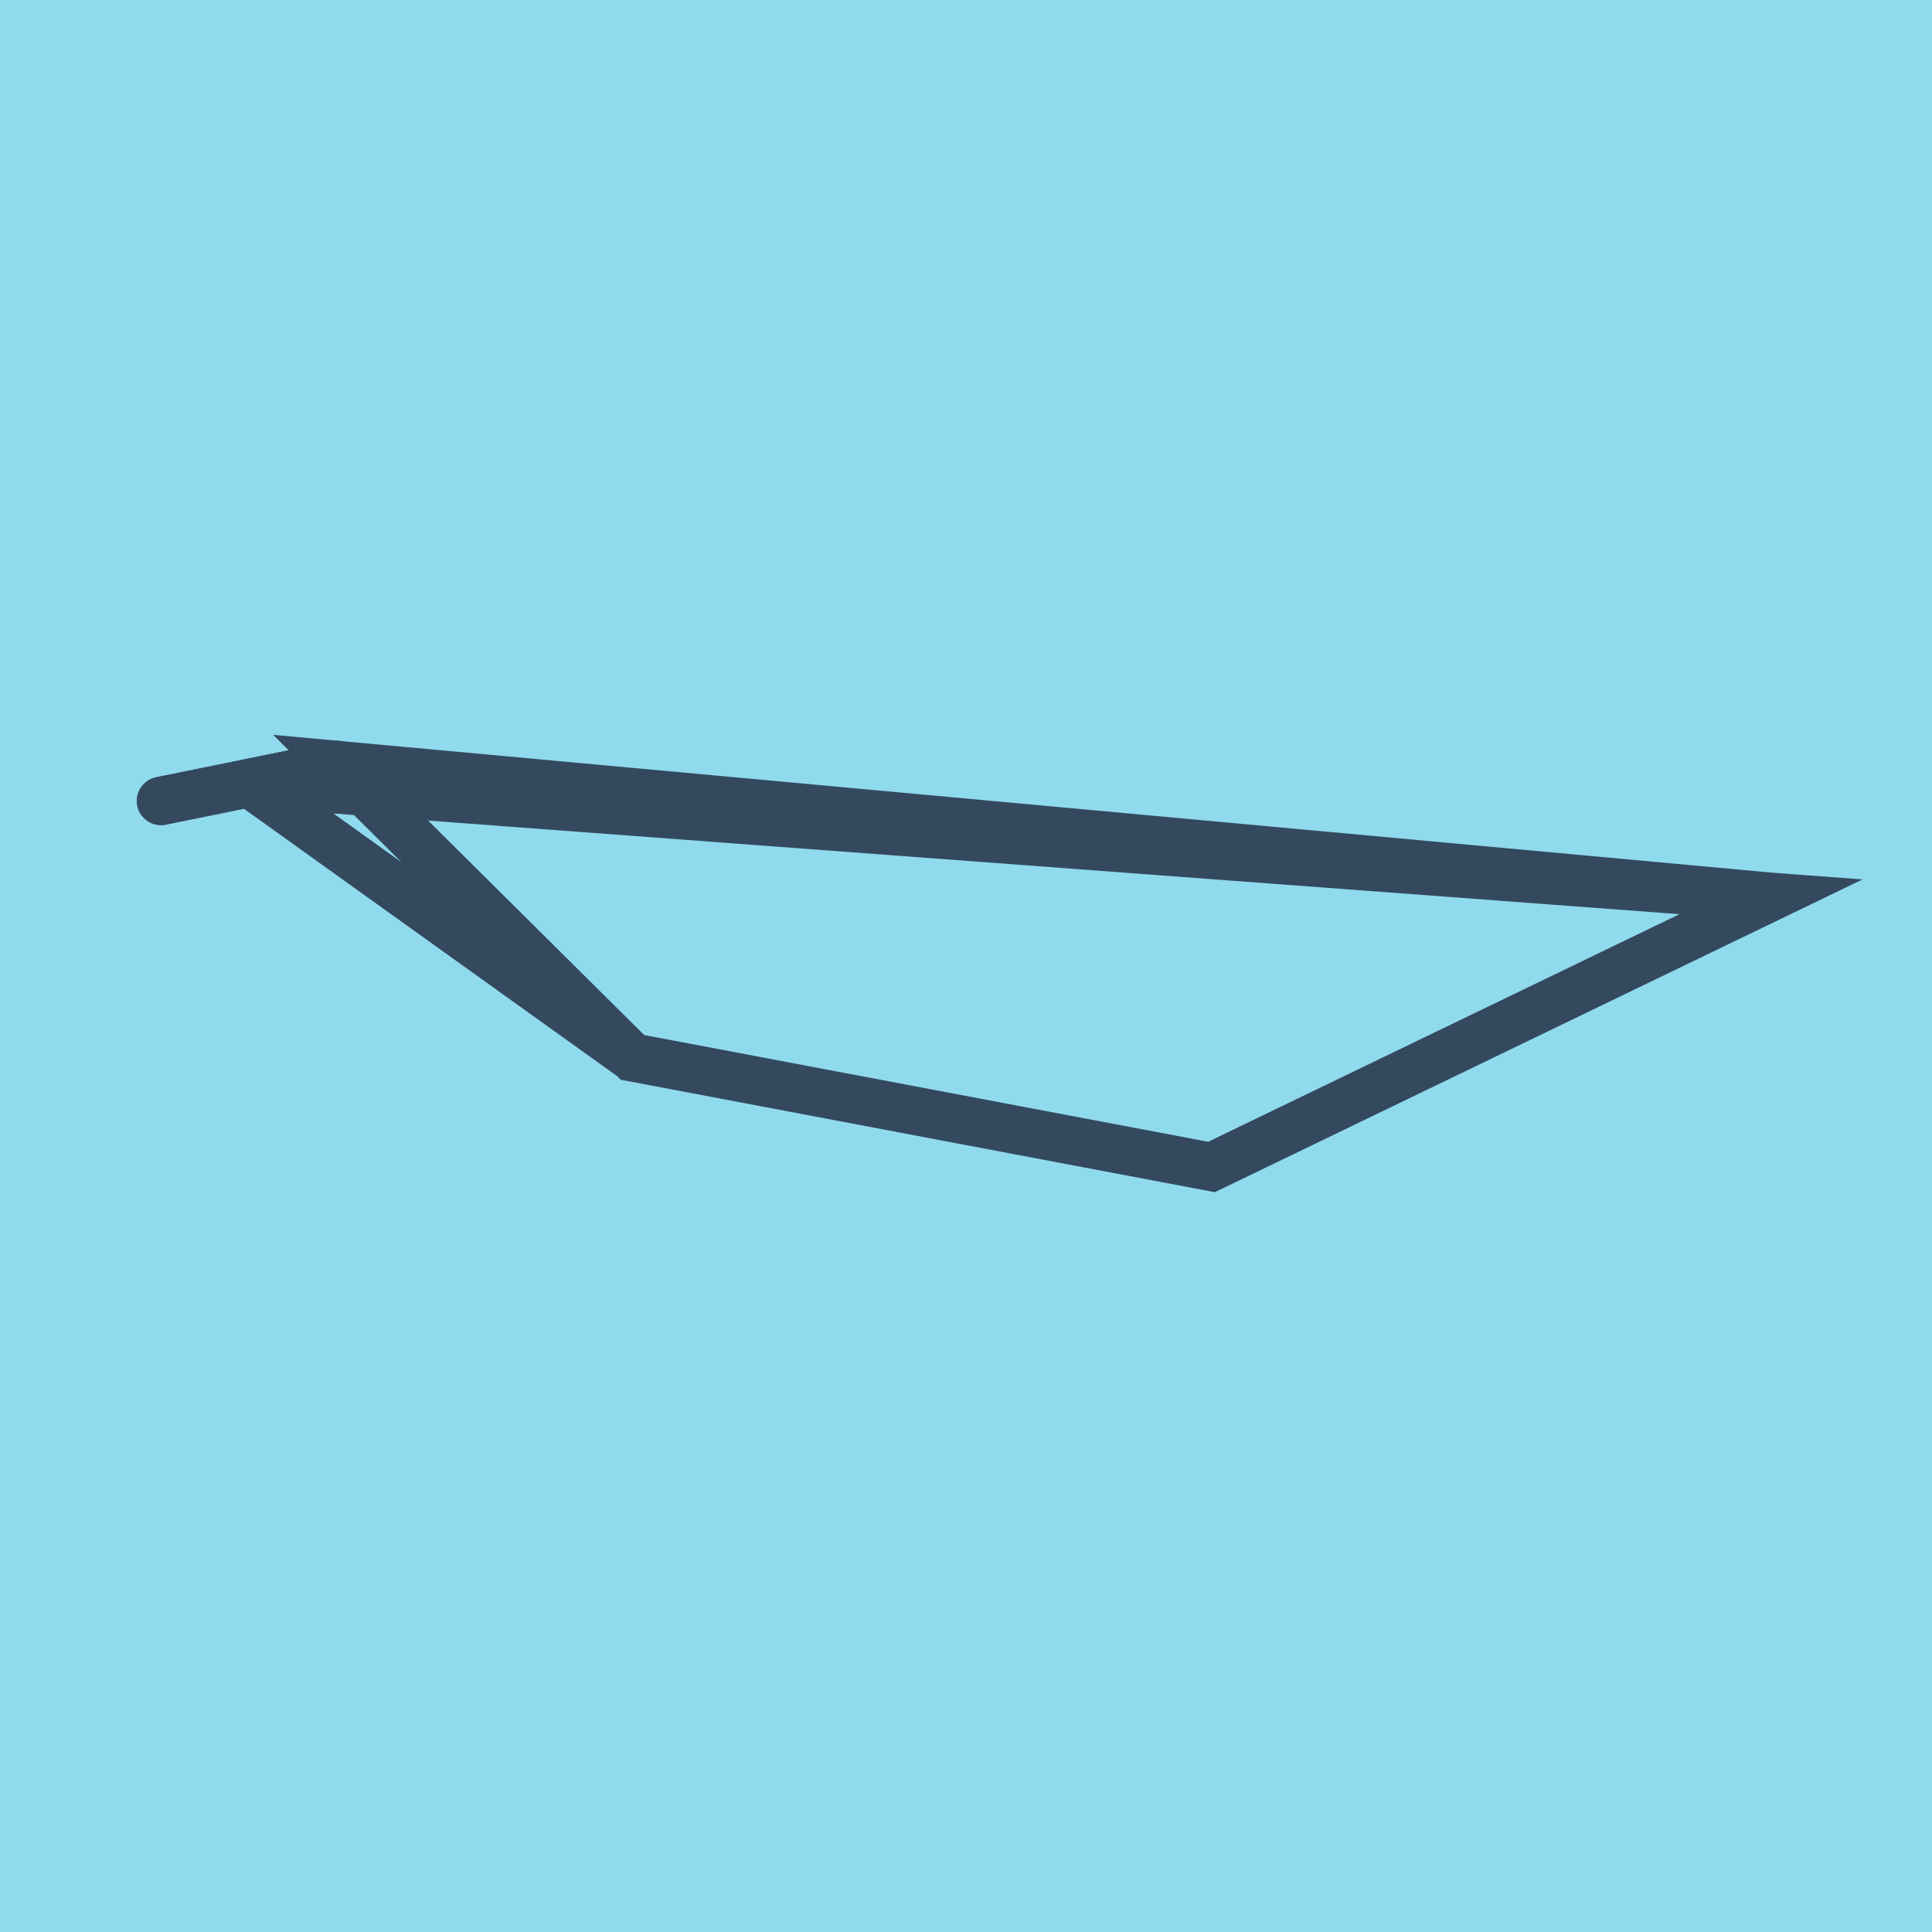
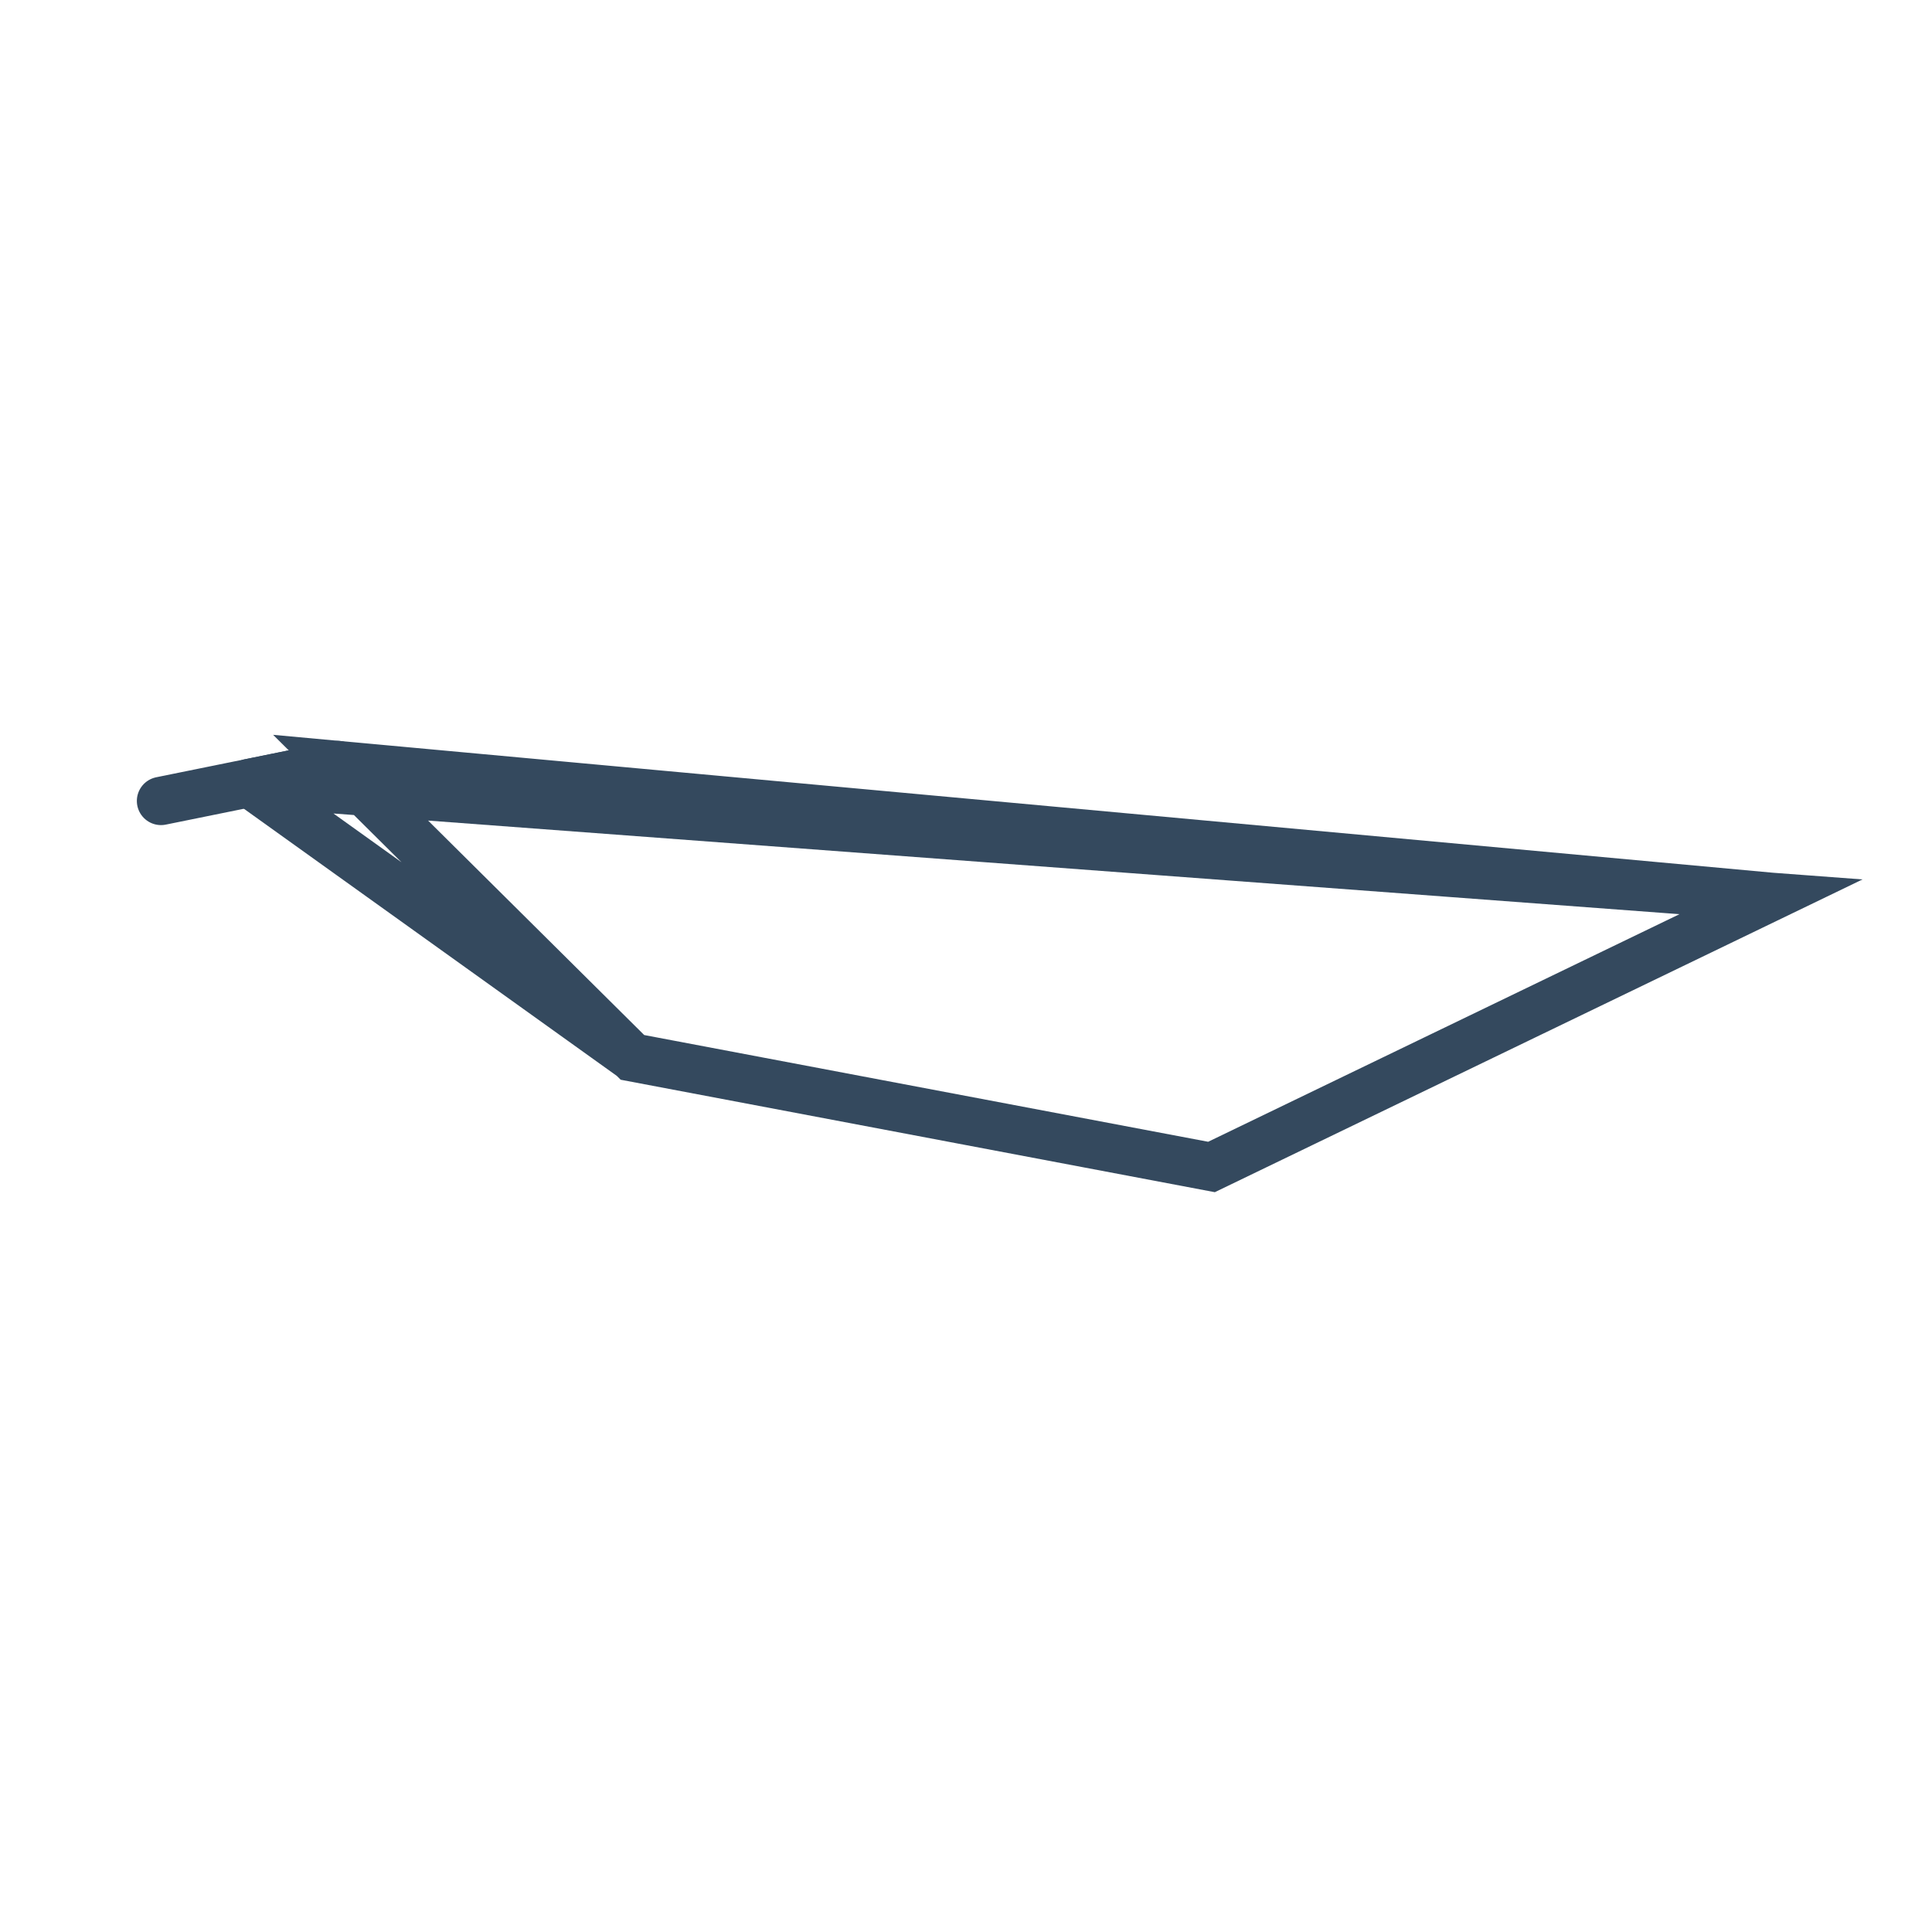
<svg xmlns="http://www.w3.org/2000/svg" viewBox="-10 -10 120 120" preserveAspectRatio="xMidYMid meet">
-   <path style="fill:#90daee" d="M-10-10h120v120H-10z" />
-   <polyline stroke-linecap="round" points="0,39.748 10.983,37.517 " style="fill:none;stroke:#34495e;stroke-width: 3px" />
+   <path style="fill:#90daee" d="M-10-10v120H-10z" />
  <polyline stroke-linecap="round" points="10.983,37.517 0,39.748 " style="fill:none;stroke:#34495e;stroke-width: 3px" />
  <polyline stroke-linecap="round" points="5.491,38.633 29.282,55.676 65.248,62.483 100,45.702 10.983,37.517 29.282,55.676 65.248,62.483 100,45.702 5.491,38.633 10.983,37.517 " style="fill:none;stroke:#34495e;stroke-width: 3px" />
</svg>